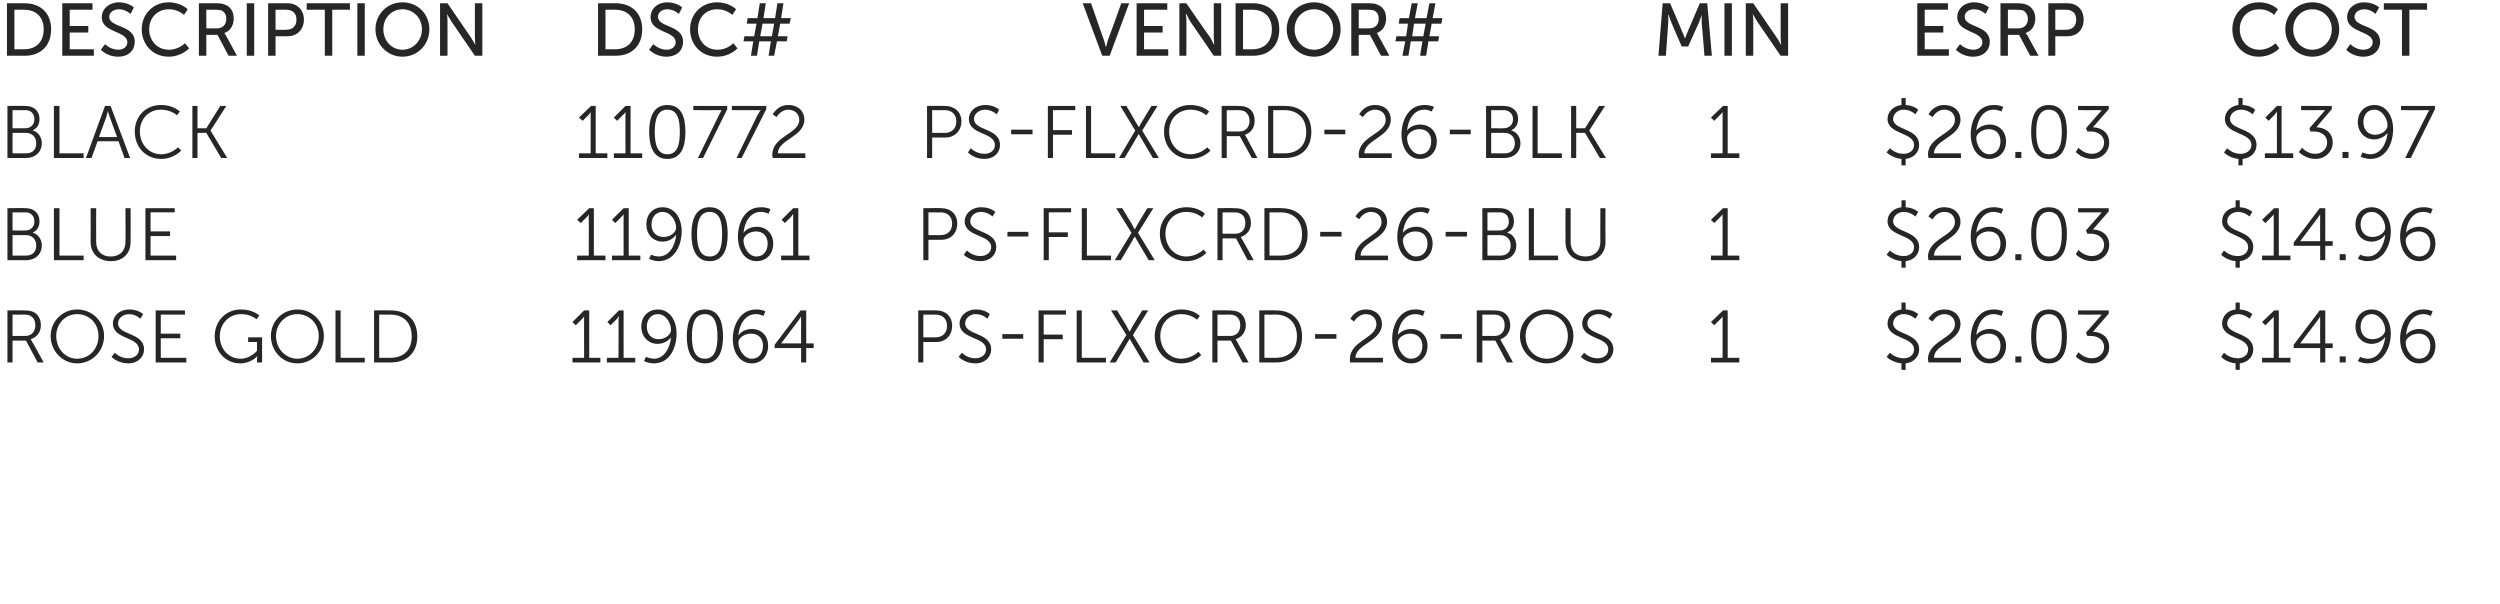
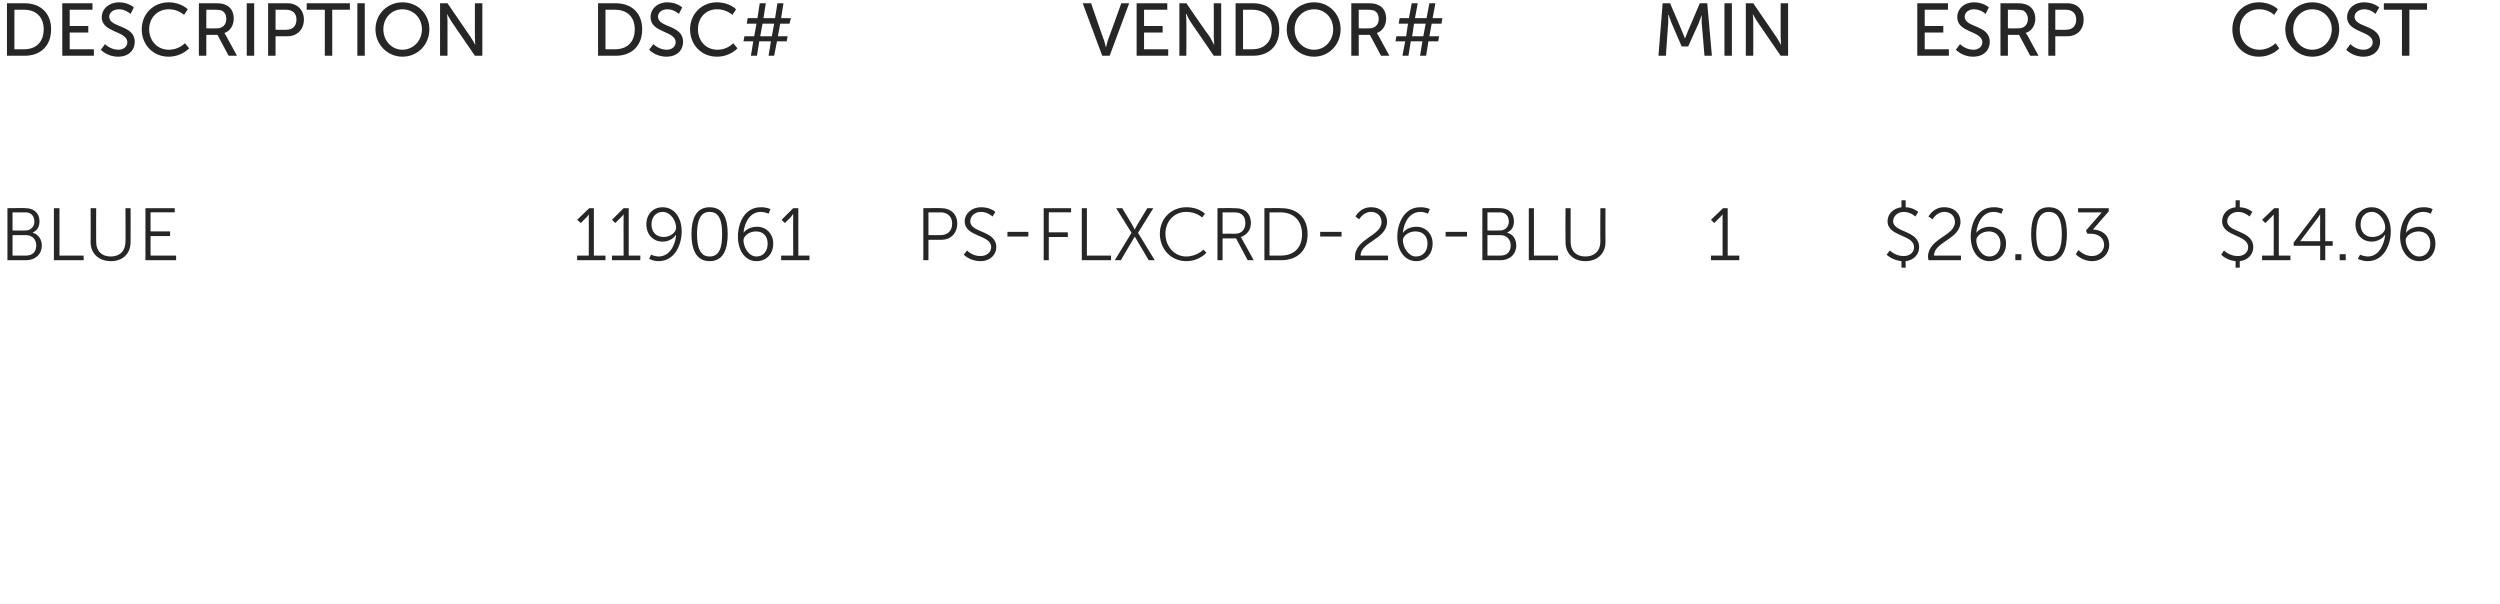
<svg xmlns="http://www.w3.org/2000/svg" version="1.1" width="538px" height="130px" viewBox="0 0 538 130">
  <desc>Description DSC# VENDOR# MIN ESRP Cost Black 110772 PS-FLXCRD-26-BLK 1 $26.03 $13.97 Blue 119061 PS-FLXCRD-26-BLU 1 $...</desc>
  <defs />
  <g id="Polygon78038">
-     <path d="M 1.6 66.8 C 1.6 66.8 4.96 66.75 5 66.8 C 6.1 66.8 6.6 66.9 7.1 67.1 C 8.1 67.5 8.8 68.6 8.8 70 C 8.8 71.5 7.9 72.6 6.6 73 C 6.64 72.99 6.6 73 6.6 73 C 6.6 73 6.75 73.17 6.9 73.5 C 6.93 73.47 9.4 78 9.4 78 L 8.1 78 L 5.6 73.3 L 2.7 73.3 L 2.7 78 L 1.6 78 L 1.6 66.8 Z M 5.4 72.3 C 6.8 72.3 7.6 71.4 7.6 70 C 7.6 69.1 7.3 68.4 6.6 68 C 6.3 67.8 5.9 67.7 5 67.7 C 5.01 67.74 2.7 67.7 2.7 67.7 L 2.7 72.3 C 2.7 72.3 5.41 72.27 5.4 72.3 Z M 16.6 66.6 C 19.8 66.6 22.4 69.1 22.4 72.3 C 22.4 75.6 19.8 78.2 16.6 78.2 C 13.5 78.2 10.9 75.6 10.9 72.3 C 10.9 69.1 13.5 66.6 16.6 66.6 Z M 16.6 77.2 C 19.2 77.2 21.2 75.1 21.2 72.3 C 21.2 69.6 19.2 67.6 16.6 67.6 C 14.1 67.6 12.1 69.6 12.1 72.3 C 12.1 75.1 14.1 77.2 16.6 77.2 Z M 24.7 75.9 C 24.7 75.9 25.86 77.14 27.6 77.1 C 28.9 77.1 29.9 76.4 29.9 75.2 C 29.9 72.4 24.3 73.1 24.3 69.6 C 24.3 68 25.7 66.6 27.8 66.6 C 29.71 66.56 30.8 67.6 30.8 67.6 L 30.2 68.6 C 30.2 68.6 29.23 67.62 27.8 67.6 C 26.3 67.6 25.4 68.6 25.4 69.6 C 25.4 72.2 31 71.5 31 75.2 C 31 76.8 29.7 78.2 27.6 78.2 C 25.3 78.19 24 76.8 24 76.8 L 24.7 75.9 Z M 33.5 66.8 L 39.8 66.8 L 39.8 67.7 L 34.6 67.7 L 34.6 71.8 L 38.8 71.8 L 38.8 72.8 L 34.6 72.8 L 34.6 77 L 40.1 77 L 40.1 78 L 33.5 78 L 33.5 66.8 Z M 51.8 66.6 C 54.43 66.56 55.8 67.9 55.8 67.9 L 55.2 68.7 C 55.2 68.7 53.92 67.58 51.9 67.6 C 49.2 67.6 47.3 69.7 47.3 72.4 C 47.3 75.1 49.2 77.2 51.8 77.2 C 53.97 77.17 55.3 75.5 55.3 75.5 L 55.3 73.6 L 53.4 73.6 L 53.4 72.6 L 56.4 72.6 L 56.4 78 L 55.3 78 C 55.3 78 55.34 77.15 55.3 77.2 C 55.34 76.91 55.4 76.7 55.4 76.7 L 55.3 76.7 C 55.3 76.7 54.03 78.19 51.7 78.2 C 48.6 78.2 46.2 75.7 46.2 72.4 C 46.2 69.1 48.6 66.6 51.8 66.6 Z M 64 66.6 C 67.2 66.6 69.7 69.1 69.7 72.3 C 69.7 75.6 67.2 78.2 64 78.2 C 60.8 78.2 58.3 75.6 58.3 72.3 C 58.3 69.1 60.8 66.6 64 66.6 Z M 64 77.2 C 66.5 77.2 68.6 75.1 68.6 72.3 C 68.6 69.6 66.5 67.6 64 67.6 C 61.5 67.6 59.4 69.6 59.4 72.3 C 59.4 75.1 61.5 77.2 64 77.2 Z M 72.2 66.8 L 73.3 66.8 L 73.3 77 L 78.5 77 L 78.5 78 L 72.2 78 L 72.2 66.8 Z M 80.5 66.8 C 80.5 66.8 84.14 66.75 84.1 66.8 C 87.5 66.8 89.8 68.8 89.8 72.4 C 89.8 76 87.5 78 84.1 78 C 84.14 78 80.5 78 80.5 78 L 80.5 66.8 Z M 84 77 C 86.8 77 88.6 75.4 88.6 72.4 C 88.6 69.4 86.8 67.7 84 67.7 C 84.03 67.74 81.6 67.7 81.6 67.7 L 81.6 77 C 81.6 77 84.03 77.01 84 77 Z M 123.2 77 L 125.7 77 C 125.7 77 125.68 68.75 125.7 68.8 C 125.68 68.43 125.7 68.1 125.7 68.1 L 125.7 68.1 C 125.7 68.1 125.55 68.37 125.1 68.8 C 125.1 68.8 123.9 70 123.9 70 L 123.2 69.3 L 125.7 66.8 L 126.8 66.8 L 126.8 77 L 129.2 77 L 129.2 78 L 123.2 78 L 123.2 77 Z M 130.6 77 L 133.1 77 C 133.1 77 133.14 68.75 133.1 68.8 C 133.14 68.43 133.2 68.1 133.2 68.1 L 133.1 68.1 C 133.1 68.1 133.01 68.37 132.6 68.8 C 132.56 68.8 131.4 70 131.4 70 L 130.7 69.3 L 133.2 66.8 L 134.2 66.8 L 134.2 77 L 136.7 77 L 136.7 78 L 130.6 78 L 130.6 77 Z M 138.6 77.7 L 139 76.8 C 139 76.8 139.74 77.15 140.7 77.2 C 143 77.2 144.2 74.8 144.4 72.6 C 144.4 72.6 144.4 72.6 144.4 72.6 C 143.8 73.4 142.7 74 141.5 74 C 139.5 74 138 72.4 138 70.3 C 138 68 139.6 66.6 141.6 66.6 C 144 66.6 145.6 68.8 145.6 71.8 C 145.6 74.7 144.2 78.2 140.7 78.2 C 139.46 78.19 138.6 77.7 138.6 77.7 Z M 144.4 71 C 144.4 69.5 143.3 67.6 141.6 67.6 C 140.1 67.6 139.2 68.8 139.2 70.3 C 139.2 71.9 140.2 73 141.7 73 C 143.2 73 144.4 72 144.4 71 Z M 147.8 72.4 C 147.8 69.1 148.8 66.6 151.7 66.6 C 154.6 66.6 155.6 69.1 155.6 72.4 C 155.6 75.6 154.6 78.2 151.7 78.2 C 148.8 78.2 147.8 75.6 147.8 72.4 Z M 154.4 72.4 C 154.4 69.7 153.8 67.6 151.7 67.6 C 149.5 67.6 148.9 69.7 148.9 72.4 C 148.9 75.1 149.5 77.2 151.7 77.2 C 153.8 77.2 154.4 75.1 154.4 72.4 Z M 157.7 72.9 C 157.7 70.1 159.2 66.6 162.7 66.6 C 163.9 66.56 164.7 67 164.7 67 L 164.3 68 C 164.3 68 163.6 67.6 162.7 67.6 C 160.3 67.6 159.1 69.9 158.9 72.1 C 158.9 72.1 159 72.1 159 72.1 C 159.5 71.3 160.6 70.8 161.8 70.8 C 163.9 70.8 165.3 72.3 165.3 74.4 C 165.3 76.8 163.7 78.2 161.8 78.2 C 159.3 78.2 157.7 76 157.7 72.9 Z M 164.2 74.4 C 164.2 72.8 163.2 71.8 161.6 71.8 C 160.1 71.8 158.9 72.8 158.9 73.7 C 158.9 75.2 160.1 77.2 161.8 77.2 C 163.3 77.2 164.2 76 164.2 74.4 Z M 166.7 74.2 L 172.3 66.8 L 173.5 66.8 L 173.5 73.9 L 175.1 73.9 L 175.1 74.9 L 173.5 74.9 L 173.5 78 L 172.4 78 L 172.4 74.9 L 166.7 74.9 L 166.7 74.2 Z M 172.4 73.9 C 172.4 73.9 172.37 69.2 172.4 69.2 C 172.37 68.72 172.4 68.1 172.4 68.1 L 172.4 68.1 C 172.4 68.1 172.13 68.59 171.8 69 C 171.82 68.99 168.1 73.9 168.1 73.9 L 168.1 73.9 L 172.4 73.9 Z M 197.6 66.8 C 197.6 66.8 201.46 66.75 201.5 66.8 C 203.5 66.8 204.9 68.1 204.9 70.1 C 204.9 72.2 203.5 73.6 201.5 73.6 C 201.46 73.58 198.7 73.6 198.7 73.6 L 198.7 78 L 197.6 78 L 197.6 66.8 Z M 201.3 72.6 C 202.8 72.6 203.8 71.7 203.8 70.1 C 203.8 68.6 202.8 67.7 201.3 67.7 C 201.34 67.74 198.7 67.7 198.7 67.7 L 198.7 72.6 C 198.7 72.6 201.32 72.59 201.3 72.6 Z M 207 75.9 C 207 75.9 208.14 77.14 209.9 77.1 C 211.1 77.1 212.2 76.4 212.2 75.2 C 212.2 72.4 206.5 73.1 206.5 69.6 C 206.5 68 208 66.6 210 66.6 C 211.99 66.56 213 67.6 213 67.6 L 212.5 68.6 C 212.5 68.6 211.51 67.62 210 67.6 C 208.6 67.6 207.7 68.6 207.7 69.6 C 207.7 72.2 213.3 71.5 213.3 75.2 C 213.3 76.8 212 78.2 209.9 78.2 C 207.58 78.19 206.3 76.8 206.3 76.8 L 207 75.9 Z M 215.7 71.9 L 220.2 71.9 L 220.2 72.9 L 215.7 72.9 L 215.7 71.9 Z M 223.5 66.8 L 229.4 66.8 L 229.4 67.7 L 224.6 67.7 L 224.6 72 L 228.7 72 L 228.7 73 L 224.6 73 L 224.6 78 L 223.5 78 L 223.5 66.8 Z M 231.7 66.8 L 232.8 66.8 L 232.8 77 L 238 77 L 238 78 L 231.7 78 L 231.7 66.8 Z M 242.4 72.1 L 239.1 66.8 L 240.4 66.8 C 240.4 66.8 242.38 70.08 242.4 70.1 C 242.71 70.66 243.1 71.4 243.1 71.4 L 243.1 71.4 C 243.1 71.4 243.46 70.66 243.8 70.1 C 243.82 70.08 245.8 66.8 245.8 66.8 L 247.1 66.8 L 243.8 72.1 L 247.4 78 L 246.1 78 C 246.1 78 243.8 74.11 243.8 74.1 C 243.45 73.54 243.1 72.9 243.1 72.9 L 243.1 72.9 C 243.1 72.9 242.73 73.54 242.4 74.1 C 242.38 74.13 240.1 78 240.1 78 L 238.8 78 L 242.4 72.1 Z M 254.2 66.6 C 256.86 66.56 258.2 68 258.2 68 L 257.6 68.8 C 257.6 68.8 256.31 67.58 254.2 67.6 C 251.6 67.6 249.7 69.6 249.7 72.3 C 249.7 75 251.6 77.2 254.2 77.2 C 256.5 77.17 257.9 75.7 257.9 75.7 L 258.5 76.4 C 258.5 76.4 256.98 78.19 254.2 78.2 C 250.9 78.2 248.5 75.6 248.5 72.3 C 248.5 69 251 66.6 254.2 66.6 Z M 260.9 66.8 C 260.9 66.8 264.25 66.75 264.2 66.8 C 265.4 66.8 265.9 66.9 266.4 67.1 C 267.4 67.5 268.1 68.6 268.1 70 C 268.1 71.5 267.2 72.6 265.9 73 C 265.93 72.99 265.9 73 265.9 73 C 265.9 73 266.04 73.17 266.2 73.5 C 266.22 73.47 268.7 78 268.7 78 L 267.4 78 L 264.9 73.3 L 262 73.3 L 262 78 L 260.9 78 L 260.9 66.8 Z M 264.7 72.3 C 266.1 72.3 266.9 71.4 266.9 70 C 266.9 69.1 266.6 68.4 265.9 68 C 265.6 67.8 265.2 67.7 264.3 67.7 C 264.3 67.74 262 67.7 262 67.7 L 262 72.3 C 262 72.3 264.7 72.27 264.7 72.3 Z M 271 66.8 C 271 66.8 274.6 66.75 274.6 66.8 C 278 66.8 280.2 68.8 280.2 72.4 C 280.2 76 278 78 274.6 78 C 274.6 78 271 78 271 78 L 271 66.8 Z M 274.5 77 C 277.3 77 279.1 75.4 279.1 72.4 C 279.1 69.4 277.2 67.7 274.5 67.7 C 274.49 67.74 272.1 67.7 272.1 67.7 L 272.1 77 C 272.1 77 274.49 77.01 274.5 77 Z M 283 71.9 L 287.6 71.9 L 287.6 72.9 L 283 72.9 L 283 71.9 Z M 290.5 77.3 C 290.5 73.3 296.2 72.8 296.2 69.8 C 296.2 68.5 295.3 67.6 293.9 67.6 C 292.25 67.62 291.4 69.2 291.4 69.2 L 290.6 68.6 C 290.6 68.6 291.58 66.56 294 66.6 C 296.1 66.6 297.4 68 297.4 69.7 C 297.4 73.5 291.7 74 291.7 77 C 291.69 77.01 297.6 77 297.6 77 L 297.6 78 C 297.6 78 290.54 78 290.5 78 C 290.5 77.7 290.5 77.5 290.5 77.3 Z M 299.6 72.9 C 299.6 70.1 301.1 66.6 304.5 66.6 C 305.78 66.56 306.6 67 306.6 67 L 306.2 68 C 306.2 68 305.48 67.6 304.6 67.6 C 302.2 67.6 301 69.9 300.8 72.1 C 300.8 72.1 300.8 72.1 300.8 72.1 C 301.4 71.3 302.5 70.8 303.7 70.8 C 305.7 70.8 307.2 72.3 307.2 74.4 C 307.2 76.8 305.6 78.2 303.7 78.2 C 301.2 78.2 299.6 76 299.6 72.9 Z M 306.1 74.4 C 306.1 72.8 305 71.8 303.5 71.8 C 302 71.8 300.8 72.8 300.8 73.7 C 300.8 75.2 302 77.2 303.6 77.2 C 305.2 77.2 306.1 76 306.1 74.4 Z M 310 71.9 L 314.6 71.9 L 314.6 72.9 L 310 72.9 L 310 71.9 Z M 317.8 66.8 C 317.8 66.8 321.18 66.75 321.2 66.8 C 322.3 66.8 322.8 66.9 323.3 67.1 C 324.3 67.5 325 68.6 325 70 C 325 71.5 324.1 72.6 322.9 73 C 322.86 72.99 322.9 73 322.9 73 C 322.9 73 322.97 73.17 323.1 73.5 C 323.14 73.47 325.6 78 325.6 78 L 324.3 78 L 321.8 73.3 L 319 73.3 L 319 78 L 317.8 78 L 317.8 66.8 Z M 321.6 72.3 C 323 72.3 323.8 71.4 323.8 70 C 323.8 69.1 323.5 68.4 322.8 68 C 322.5 67.8 322.1 67.7 321.2 67.7 C 321.22 67.74 319 67.7 319 67.7 L 319 72.3 C 319 72.3 321.62 72.27 321.6 72.3 Z M 332.9 66.6 C 336 66.6 338.6 69.1 338.6 72.3 C 338.6 75.6 336 78.2 332.9 78.2 C 329.7 78.2 327.1 75.6 327.1 72.3 C 327.1 69.1 329.7 66.6 332.9 66.6 Z M 332.9 77.2 C 335.4 77.2 337.4 75.1 337.4 72.3 C 337.4 69.6 335.4 67.6 332.9 67.6 C 330.3 67.6 328.3 69.6 328.3 72.3 C 328.3 75.1 330.3 77.2 332.9 77.2 Z M 340.9 75.9 C 340.9 75.9 342.07 77.14 343.8 77.1 C 345.1 77.1 346.1 76.4 346.1 75.2 C 346.1 72.4 340.5 73.1 340.5 69.6 C 340.5 68 341.9 66.6 344 66.6 C 345.93 66.56 347 67.6 347 67.6 L 346.4 68.6 C 346.4 68.6 345.45 67.62 344 67.6 C 342.5 67.6 341.6 68.6 341.6 69.6 C 341.6 72.2 347.2 71.5 347.2 75.2 C 347.2 76.8 345.9 78.2 343.8 78.2 C 341.51 78.19 340.2 76.8 340.2 76.8 L 340.9 75.9 Z M 368.2 77 L 370.7 77 C 370.7 77 370.7 68.75 370.7 68.8 C 370.7 68.43 370.7 68.1 370.7 68.1 L 370.7 68.1 C 370.7 68.1 370.57 68.37 370.1 68.8 C 370.12 68.8 368.9 70 368.9 70 L 368.2 69.3 L 370.8 66.8 L 371.8 66.8 L 371.8 77 L 374.3 77 L 374.3 78 L 368.2 78 L 368.2 77 Z M 406.7 75.9 C 406.7 75.9 407.89 77.14 409.7 77.1 C 410.9 77.1 411.9 76.4 411.9 75.2 C 411.9 72.4 406.2 73 406.2 69.6 C 406.2 68.1 407.4 66.8 409.2 66.6 C 409.18 66.61 409.2 65.1 409.2 65.1 L 410.1 65.1 C 410.1 65.1 410.08 66.58 410.1 66.6 C 411.81 66.67 412.8 67.6 412.8 67.6 L 412.2 68.6 C 412.2 68.6 411.2 67.62 409.7 67.6 C 408.3 67.6 407.4 68.6 407.4 69.6 C 407.4 72.1 413 71.5 413 75.2 C 413 76.7 411.9 78 410.1 78.2 C 410.08 78.16 410.1 79.6 410.1 79.6 L 409.2 79.6 C 409.2 79.6 409.18 78.16 409.2 78.2 C 407.15 78 406 76.8 406 76.8 L 406.7 75.9 Z M 414.9 77.3 C 414.9 73.3 420.7 72.8 420.7 69.8 C 420.7 68.5 419.8 67.6 418.4 67.6 C 416.72 67.62 415.9 69.2 415.9 69.2 L 415 68.6 C 415 68.6 416.05 66.56 418.4 66.6 C 420.6 66.6 421.9 68 421.9 69.7 C 421.9 73.5 416.2 74 416.2 77 C 416.16 77.01 422 77 422 77 L 422 78 C 422 78 415.01 78 415 78 C 415 77.7 414.9 77.5 414.9 77.3 Z M 424.1 72.9 C 424.1 70.1 425.5 66.6 429 66.6 C 430.26 66.56 431.1 67 431.1 67 L 430.7 68 C 430.7 68 429.95 67.6 429 67.6 C 426.7 67.6 425.5 69.9 425.3 72.1 C 425.3 72.1 425.3 72.1 425.3 72.1 C 425.9 71.3 427 70.8 428.2 70.8 C 430.2 70.8 431.7 72.3 431.7 74.4 C 431.7 76.8 430.1 78.2 428.1 78.2 C 425.7 78.2 424.1 76 424.1 72.9 Z M 430.5 74.4 C 430.5 72.8 429.5 71.8 428 71.8 C 426.5 71.8 425.3 72.8 425.3 73.7 C 425.3 75.2 426.4 77.2 428.1 77.2 C 429.6 77.2 430.5 76 430.5 74.4 Z M 433.7 76.7 L 435 76.7 L 435 78 L 433.7 78 L 433.7 76.7 Z M 437.1 72.4 C 437.1 69.1 438 66.6 440.9 66.6 C 443.9 66.6 444.8 69.1 444.8 72.4 C 444.8 75.6 443.9 78.2 440.9 78.2 C 438 78.2 437.1 75.6 437.1 72.4 Z M 443.7 72.4 C 443.7 69.7 443.1 67.6 440.9 67.6 C 438.8 67.6 438.2 69.7 438.2 72.4 C 438.2 75.1 438.8 77.2 440.9 77.2 C 443.1 77.2 443.7 75.1 443.7 72.4 Z M 447.3 75.8 C 447.3 75.8 448.48 77.14 450.2 77.1 C 451.6 77.1 452.8 76.1 452.8 74.7 C 452.8 73.1 451.4 72.3 450 72.3 C 449.95 72.3 449.2 72.3 449.2 72.3 L 448.9 71.6 C 448.9 71.6 451.73 68.35 451.7 68.4 C 452.03 68 452.3 67.7 452.3 67.7 L 452.3 67.7 C 452.3 67.7 452 67.74 451.4 67.7 C 451.41 67.74 447.2 67.7 447.2 67.7 L 447.2 66.8 L 453.8 66.8 L 453.8 67.5 C 453.8 67.5 450.4 71.36 450.4 71.4 C 451.8 71.4 453.9 72.2 453.9 74.7 C 453.9 76.6 452.4 78.2 450.2 78.2 C 448.02 78.19 446.7 76.7 446.7 76.7 L 447.3 75.8 Z M 478.6 75.9 C 478.6 75.9 479.8 77.14 481.6 77.1 C 482.8 77.1 483.8 76.4 483.8 75.2 C 483.8 72.4 478.2 73 478.2 69.6 C 478.2 68.1 479.3 66.8 481.1 66.6 C 481.1 66.61 481.1 65.1 481.1 65.1 L 482 65.1 C 482 65.1 481.99 66.58 482 66.6 C 483.72 66.67 484.7 67.6 484.7 67.6 L 484.1 68.6 C 484.1 68.6 483.11 67.62 481.7 67.6 C 480.2 67.6 479.3 68.6 479.3 69.6 C 479.3 72.1 484.9 71.5 484.9 75.2 C 484.9 76.7 483.8 78 482 78.2 C 481.99 78.16 482 79.6 482 79.6 L 481.1 79.6 C 481.1 79.6 481.1 78.16 481.1 78.2 C 479.06 78 478 76.8 478 76.8 L 478.6 75.9 Z M 486.8 77 L 489.3 77 C 489.3 77 489.32 68.75 489.3 68.8 C 489.32 68.43 489.3 68.1 489.3 68.1 L 489.3 68.1 C 489.3 68.1 489.19 68.37 488.7 68.8 C 488.74 68.8 487.5 70 487.5 70 L 486.8 69.3 L 489.4 66.8 L 490.4 66.8 L 490.4 77 L 492.9 77 L 492.9 78 L 486.8 78 L 486.8 77 Z M 493.6 74.2 L 499.2 66.8 L 500.4 66.8 L 500.4 73.9 L 502 73.9 L 502 74.9 L 500.4 74.9 L 500.4 78 L 499.3 78 L 499.3 74.9 L 493.6 74.9 L 493.6 74.2 Z M 499.3 73.9 C 499.3 73.9 499.26 69.2 499.3 69.2 C 499.26 68.72 499.3 68.1 499.3 68.1 L 499.3 68.1 C 499.3 68.1 499.02 68.59 498.7 69 C 498.71 68.99 495 73.9 495 73.9 L 495 73.9 L 499.3 73.9 Z M 503.5 76.7 L 504.8 76.7 L 504.8 78 L 503.5 78 L 503.5 76.7 Z M 507.4 77.7 L 507.9 76.8 C 507.9 76.8 508.57 77.15 509.5 77.2 C 511.9 77.2 513 74.8 513.3 72.6 C 513.3 72.6 513.2 72.6 513.2 72.6 C 512.7 73.4 511.5 74 510.4 74 C 508.3 74 506.9 72.4 506.9 70.3 C 506.9 68 508.4 66.6 510.4 66.6 C 512.8 66.6 514.5 68.8 514.5 71.8 C 514.5 74.7 513 78.2 509.5 78.2 C 508.28 78.19 507.4 77.7 507.4 77.7 Z M 513.3 71 C 513.3 69.5 512.1 67.6 510.4 67.6 C 508.9 67.6 508 68.8 508 70.3 C 508 71.9 509 73 510.5 73 C 512.1 73 513.3 72 513.3 71 Z M 516.5 72.9 C 516.5 70.1 518 66.6 521.5 66.6 C 522.73 66.56 523.5 67 523.5 67 L 523.1 68 C 523.1 68 522.42 67.6 521.5 67.6 C 519.1 67.6 517.9 69.9 517.8 72.1 C 517.8 72.1 517.8 72.1 517.8 72.1 C 518.3 71.3 519.5 70.8 520.6 70.8 C 522.7 70.8 524.1 72.3 524.1 74.4 C 524.1 76.8 522.6 78.2 520.6 78.2 C 518.2 78.2 516.5 76 516.5 72.9 Z M 523 74.4 C 523 72.8 522 71.8 520.5 71.8 C 519 71.8 517.7 72.8 517.7 73.7 C 517.7 75.2 518.9 77.2 520.6 77.2 C 522.1 77.2 523 76 523 74.4 Z " stroke="none" fill="#262626" />
-   </g>
+     </g>
  <g id="Polygon78037">
    <path d="M 1.6 44.8 C 1.6 44.8 5.47 44.75 5.5 44.8 C 7.2 44.8 8.5 45.8 8.5 47.6 C 8.5 48.8 8 49.6 7.1 50 C 7.1 50 7.1 50.1 7.1 50.1 C 8.2 50.4 9 51.5 9 52.8 C 9 54.8 7.5 56 5.6 56 C 5.6 56 1.6 56 1.6 56 L 1.6 44.8 Z M 5.5 49.6 C 6.6 49.6 7.4 48.8 7.4 47.7 C 7.4 46.5 6.7 45.7 5.5 45.7 C 5.46 45.74 2.7 45.7 2.7 45.7 L 2.7 49.6 C 2.7 49.6 5.47 49.63 5.5 49.6 Z M 5.6 55 C 7 55 7.8 54.2 7.8 52.8 C 7.8 51.5 6.9 50.6 5.6 50.6 C 5.6 50.59 2.7 50.6 2.7 50.6 L 2.7 55 C 2.7 55 5.62 55.01 5.6 55 Z M 11.6 44.8 L 12.8 44.8 L 12.8 55 L 18 55 L 18 56 L 11.6 56 L 11.6 44.8 Z M 19.5 44.8 L 20.7 44.8 C 20.7 44.8 20.66 52.06 20.7 52.1 C 20.7 54 21.9 55.2 23.8 55.2 C 25.8 55.2 27 54 27 52 C 27.04 52.03 27 44.8 27 44.8 L 28.1 44.8 C 28.1 44.8 28.14 52.08 28.1 52.1 C 28.1 54.6 26.4 56.2 23.9 56.2 C 21.3 56.2 19.5 54.6 19.5 52.1 C 19.54 52.08 19.5 44.8 19.5 44.8 Z M 31.3 44.8 L 37.6 44.8 L 37.6 45.7 L 32.4 45.7 L 32.4 49.8 L 36.6 49.8 L 36.6 50.8 L 32.4 50.8 L 32.4 55 L 37.9 55 L 37.9 56 L 31.3 56 L 31.3 44.8 Z M 124.2 55 L 126.7 55 C 126.7 55 126.73 46.75 126.7 46.8 C 126.73 46.43 126.7 46.1 126.7 46.1 L 126.7 46.1 C 126.7 46.1 126.6 46.37 126.2 46.8 C 126.15 46.8 125 48 125 48 L 124.2 47.3 L 126.8 44.8 L 127.8 44.8 L 127.8 55 L 130.3 55 L 130.3 56 L 124.2 56 L 124.2 55 Z M 131.7 55 L 134.2 55 C 134.2 55 134.18 46.75 134.2 46.8 C 134.18 46.43 134.2 46.1 134.2 46.1 L 134.2 46.1 C 134.2 46.1 134.06 46.37 133.6 46.8 C 133.61 46.8 132.4 48 132.4 48 L 131.7 47.3 L 134.2 44.8 L 135.3 44.8 L 135.3 55 L 137.8 55 L 137.8 56 L 131.7 56 L 131.7 55 Z M 139.7 55.7 L 140.1 54.8 C 140.1 54.8 140.79 55.15 141.7 55.2 C 144.1 55.2 145.3 52.8 145.5 50.6 C 145.5 50.6 145.4 50.6 145.4 50.6 C 144.9 51.4 143.8 52 142.6 52 C 140.5 52 139.1 50.4 139.1 48.3 C 139.1 46 140.6 44.6 142.6 44.6 C 145.1 44.6 146.7 46.8 146.7 49.8 C 146.7 52.7 145.2 56.2 141.7 56.2 C 140.5 56.19 139.7 55.7 139.7 55.7 Z M 145.5 49 C 145.5 47.5 144.3 45.6 142.6 45.6 C 141.1 45.6 140.2 46.8 140.2 48.3 C 140.2 49.9 141.2 51 142.8 51 C 144.3 51 145.5 50 145.5 49 Z M 148.8 50.4 C 148.8 47.1 149.8 44.6 152.7 44.6 C 155.7 44.6 156.6 47.1 156.6 50.4 C 156.6 53.6 155.7 56.2 152.7 56.2 C 149.8 56.2 148.8 53.6 148.8 50.4 Z M 155.4 50.4 C 155.4 47.7 154.9 45.6 152.7 45.6 C 150.6 45.6 150 47.7 150 50.4 C 150 53.1 150.6 55.2 152.7 55.2 C 154.9 55.2 155.4 53.1 155.4 50.4 Z M 158.8 50.9 C 158.8 48.1 160.2 44.6 163.7 44.6 C 164.95 44.56 165.8 45 165.8 45 L 165.4 46 C 165.4 46 164.65 45.6 163.7 45.6 C 161.4 45.6 160.2 47.9 160 50.1 C 160 50.1 160 50.1 160 50.1 C 160.6 49.3 161.7 48.8 162.9 48.8 C 164.9 48.8 166.4 50.3 166.4 52.4 C 166.4 54.8 164.8 56.2 162.8 56.2 C 160.4 56.2 158.8 54 158.8 50.9 Z M 165.2 52.4 C 165.2 50.8 164.2 49.8 162.7 49.8 C 161.2 49.8 160 50.8 160 51.7 C 160 53.2 161.1 55.2 162.8 55.2 C 164.3 55.2 165.2 54 165.2 52.4 Z M 168.1 55 L 170.7 55 C 170.7 55 170.66 46.75 170.7 46.8 C 170.66 46.43 170.7 46.1 170.7 46.1 L 170.6 46.1 C 170.6 46.1 170.54 46.37 170.1 46.8 C 170.09 46.8 168.9 48 168.9 48 L 168.2 47.3 L 170.7 44.8 L 171.8 44.8 L 171.8 55 L 174.2 55 L 174.2 56 L 168.1 56 L 168.1 55 Z M 198.7 44.8 C 198.7 44.8 202.57 44.75 202.6 44.8 C 204.6 44.8 206 46.1 206 48.1 C 206 50.2 204.6 51.6 202.6 51.6 C 202.57 51.58 199.8 51.6 199.8 51.6 L 199.8 56 L 198.7 56 L 198.7 44.8 Z M 202.4 50.6 C 203.9 50.6 204.9 49.7 204.9 48.1 C 204.9 46.6 203.9 45.7 202.4 45.7 C 202.44 45.74 199.8 45.7 199.8 45.7 L 199.8 50.6 C 199.8 50.6 202.42 50.59 202.4 50.6 Z M 208.1 53.9 C 208.1 53.9 209.24 55.14 211 55.1 C 212.2 55.1 213.3 54.4 213.3 53.2 C 213.3 50.4 207.6 51.1 207.6 47.6 C 207.6 46 209.1 44.6 211.1 44.6 C 213.1 44.56 214.2 45.6 214.2 45.6 L 213.6 46.6 C 213.6 46.6 212.62 45.62 211.1 45.6 C 209.7 45.6 208.8 46.6 208.8 47.6 C 208.8 50.2 214.4 49.5 214.4 53.2 C 214.4 54.8 213.1 56.2 211 56.2 C 208.68 56.19 207.4 54.8 207.4 54.8 L 208.1 53.9 Z M 216.8 49.9 L 221.3 49.9 L 221.3 50.9 L 216.8 50.9 L 216.8 49.9 Z M 224.6 44.8 L 230.5 44.8 L 230.5 45.7 L 225.7 45.7 L 225.7 50 L 229.8 50 L 229.8 51 L 225.7 51 L 225.7 56 L 224.6 56 L 224.6 44.8 Z M 232.8 44.8 L 233.9 44.8 L 233.9 55 L 239.1 55 L 239.1 56 L 232.8 56 L 232.8 44.8 Z M 243.5 50.1 L 240.2 44.8 L 241.5 44.8 C 241.5 44.8 243.48 48.08 243.5 48.1 C 243.82 48.66 244.2 49.4 244.2 49.4 L 244.2 49.4 C 244.2 49.4 244.57 48.66 244.9 48.1 C 244.92 48.08 246.9 44.8 246.9 44.8 L 248.2 44.8 L 244.9 50.1 L 248.5 56 L 247.2 56 C 247.2 56 244.9 52.11 244.9 52.1 C 244.55 51.54 244.2 50.9 244.2 50.9 L 244.2 50.9 C 244.2 50.9 243.83 51.54 243.5 52.1 C 243.48 52.13 241.2 56 241.2 56 L 239.9 56 L 243.5 50.1 Z M 255.3 44.6 C 257.96 44.56 259.3 46 259.3 46 L 258.7 46.8 C 258.7 46.8 257.42 45.58 255.3 45.6 C 252.7 45.6 250.8 47.6 250.8 50.3 C 250.8 53 252.7 55.2 255.3 55.2 C 257.61 55.17 259 53.7 259 53.7 L 259.6 54.4 C 259.6 54.4 258.09 56.19 255.3 56.2 C 252 56.2 249.6 53.6 249.6 50.3 C 249.6 47 252.1 44.6 255.3 44.6 Z M 262 44.8 C 262 44.8 265.35 44.75 265.4 44.8 C 266.5 44.8 267 44.9 267.5 45.1 C 268.5 45.5 269.2 46.6 269.2 48 C 269.2 49.5 268.3 50.6 267 51 C 267.03 50.99 267 51 267 51 C 267 51 267.14 51.17 267.3 51.5 C 267.32 51.47 269.8 56 269.8 56 L 268.5 56 L 266 51.3 L 263.1 51.3 L 263.1 56 L 262 56 L 262 44.8 Z M 265.8 50.3 C 267.2 50.3 268 49.4 268 48 C 268 47.1 267.7 46.4 267 46 C 266.7 45.8 266.3 45.7 265.4 45.7 C 265.4 45.74 263.1 45.7 263.1 45.7 L 263.1 50.3 C 263.1 50.3 265.8 50.27 265.8 50.3 Z M 272.1 44.8 C 272.1 44.8 275.7 44.75 275.7 44.8 C 279.1 44.8 281.4 46.8 281.4 50.4 C 281.4 54 279.1 56 275.7 56 C 275.7 56 272.1 56 272.1 56 L 272.1 44.8 Z M 275.6 55 C 278.4 55 280.2 53.4 280.2 50.4 C 280.2 47.4 278.3 45.7 275.6 45.7 C 275.59 45.74 273.2 45.7 273.2 45.7 L 273.2 55 C 273.2 55 275.59 55.01 275.6 55 Z M 284.1 49.9 L 288.7 49.9 L 288.7 50.9 L 284.1 50.9 L 284.1 49.9 Z M 291.6 55.3 C 291.6 51.3 297.3 50.8 297.3 47.8 C 297.3 46.5 296.4 45.6 295 45.6 C 293.35 45.62 292.5 47.2 292.5 47.2 L 291.7 46.6 C 291.7 46.6 292.68 44.56 295.1 44.6 C 297.2 44.6 298.5 46 298.5 47.7 C 298.5 51.5 292.8 52 292.8 55 C 292.79 55.01 298.7 55 298.7 55 L 298.7 56 C 298.7 56 291.64 56 291.6 56 C 291.6 55.7 291.6 55.5 291.6 55.3 Z M 300.7 50.9 C 300.7 48.1 302.2 44.6 305.6 44.6 C 306.89 44.56 307.7 45 307.7 45 L 307.3 46 C 307.3 46 306.58 45.6 305.7 45.6 C 303.3 45.6 302.1 47.9 301.9 50.1 C 301.9 50.1 301.9 50.1 301.9 50.1 C 302.5 49.3 303.6 48.8 304.8 48.8 C 306.8 48.8 308.3 50.3 308.3 52.4 C 308.3 54.8 306.7 56.2 304.8 56.2 C 302.3 56.2 300.7 54 300.7 50.9 Z M 307.2 52.4 C 307.2 50.8 306.2 49.8 304.6 49.8 C 303.1 49.8 301.9 50.8 301.9 51.7 C 301.9 53.2 303.1 55.2 304.7 55.2 C 306.3 55.2 307.2 54 307.2 52.4 Z M 311.1 49.9 L 315.7 49.9 L 315.7 50.9 L 311.1 50.9 L 311.1 49.9 Z M 319 44.8 C 319 44.8 322.79 44.75 322.8 44.8 C 324.6 44.8 325.8 45.8 325.8 47.6 C 325.8 48.8 325.3 49.6 324.4 50 C 324.4 50 324.4 50.1 324.4 50.1 C 325.6 50.4 326.3 51.5 326.3 52.8 C 326.3 54.8 324.8 56 322.9 56 C 322.92 56 319 56 319 56 L 319 44.8 Z M 322.8 49.6 C 323.9 49.6 324.7 48.8 324.7 47.7 C 324.7 46.5 324 45.7 322.8 45.7 C 322.78 45.74 320.1 45.7 320.1 45.7 L 320.1 49.6 C 320.1 49.6 322.79 49.63 322.8 49.6 Z M 322.9 55 C 324.3 55 325.1 54.2 325.1 52.8 C 325.1 51.5 324.2 50.6 322.9 50.6 C 322.92 50.59 320.1 50.6 320.1 50.6 L 320.1 55 C 320.1 55 322.94 55.01 322.9 55 Z M 329 44.8 L 330.1 44.8 L 330.1 55 L 335.3 55 L 335.3 56 L 329 56 L 329 44.8 Z M 336.9 44.8 L 338 44.8 C 338 44.8 337.98 52.06 338 52.1 C 338 54 339.2 55.2 341.2 55.2 C 343.1 55.2 344.4 54 344.4 52 C 344.36 52.03 344.4 44.8 344.4 44.8 L 345.5 44.8 C 345.5 44.8 345.46 52.08 345.5 52.1 C 345.5 54.6 343.7 56.2 341.2 56.2 C 338.6 56.2 336.9 54.6 336.9 52.1 C 336.86 52.08 336.9 44.8 336.9 44.8 Z M 368.2 55 L 370.7 55 C 370.7 55 370.7 46.75 370.7 46.8 C 370.7 46.43 370.7 46.1 370.7 46.1 L 370.7 46.1 C 370.7 46.1 370.57 46.37 370.1 46.8 C 370.12 46.8 368.9 48 368.9 48 L 368.2 47.3 L 370.8 44.8 L 371.8 44.8 L 371.8 55 L 374.3 55 L 374.3 56 L 368.2 56 L 368.2 55 Z M 406.7 53.9 C 406.7 53.9 407.89 55.14 409.7 55.1 C 410.9 55.1 411.9 54.4 411.9 53.2 C 411.9 50.4 406.2 51 406.2 47.6 C 406.2 46.1 407.4 44.8 409.2 44.6 C 409.18 44.61 409.2 43.1 409.2 43.1 L 410.1 43.1 C 410.1 43.1 410.08 44.58 410.1 44.6 C 411.81 44.67 412.8 45.6 412.8 45.6 L 412.2 46.6 C 412.2 46.6 411.2 45.62 409.7 45.6 C 408.3 45.6 407.4 46.6 407.4 47.6 C 407.4 50.1 413 49.5 413 53.2 C 413 54.7 411.9 56 410.1 56.2 C 410.08 56.16 410.1 57.6 410.1 57.6 L 409.2 57.6 C 409.2 57.6 409.18 56.16 409.2 56.2 C 407.15 56 406 54.8 406 54.8 L 406.7 53.9 Z M 414.9 55.3 C 414.9 51.3 420.7 50.8 420.7 47.8 C 420.7 46.5 419.8 45.6 418.4 45.6 C 416.72 45.62 415.9 47.2 415.9 47.2 L 415 46.6 C 415 46.6 416.05 44.56 418.4 44.6 C 420.6 44.6 421.9 46 421.9 47.7 C 421.9 51.5 416.2 52 416.2 55 C 416.16 55.01 422 55 422 55 L 422 56 C 422 56 415.01 56 415 56 C 415 55.7 414.9 55.5 414.9 55.3 Z M 424.1 50.9 C 424.1 48.1 425.5 44.6 429 44.6 C 430.26 44.56 431.1 45 431.1 45 L 430.7 46 C 430.7 46 429.95 45.6 429 45.6 C 426.7 45.6 425.5 47.9 425.3 50.1 C 425.3 50.1 425.3 50.1 425.3 50.1 C 425.9 49.3 427 48.8 428.2 48.8 C 430.2 48.8 431.7 50.3 431.7 52.4 C 431.7 54.8 430.1 56.2 428.1 56.2 C 425.7 56.2 424.1 54 424.1 50.9 Z M 430.5 52.4 C 430.5 50.8 429.5 49.8 428 49.8 C 426.5 49.8 425.3 50.8 425.3 51.7 C 425.3 53.2 426.4 55.2 428.1 55.2 C 429.6 55.2 430.5 54 430.5 52.4 Z M 433.7 54.7 L 435 54.7 L 435 56 L 433.7 56 L 433.7 54.7 Z M 437.1 50.4 C 437.1 47.1 438 44.6 440.9 44.6 C 443.9 44.6 444.8 47.1 444.8 50.4 C 444.8 53.6 443.9 56.2 440.9 56.2 C 438 56.2 437.1 53.6 437.1 50.4 Z M 443.7 50.4 C 443.7 47.7 443.1 45.6 440.9 45.6 C 438.8 45.6 438.2 47.7 438.2 50.4 C 438.2 53.1 438.8 55.2 440.9 55.2 C 443.1 55.2 443.7 53.1 443.7 50.4 Z M 447.3 53.8 C 447.3 53.8 448.48 55.14 450.2 55.1 C 451.6 55.1 452.8 54.1 452.8 52.7 C 452.8 51.1 451.4 50.3 450 50.3 C 449.95 50.3 449.2 50.3 449.2 50.3 L 448.9 49.6 C 448.9 49.6 451.73 46.35 451.7 46.4 C 452.03 46 452.3 45.7 452.3 45.7 L 452.3 45.7 C 452.3 45.7 452 45.74 451.4 45.7 C 451.41 45.74 447.2 45.7 447.2 45.7 L 447.2 44.8 L 453.8 44.8 L 453.8 45.5 C 453.8 45.5 450.4 49.36 450.4 49.4 C 451.8 49.4 453.9 50.2 453.9 52.7 C 453.9 54.6 452.4 56.2 450.2 56.2 C 448.02 56.19 446.7 54.7 446.7 54.7 L 447.3 53.8 Z M 478.6 53.9 C 478.6 53.9 479.8 55.14 481.6 55.1 C 482.8 55.1 483.8 54.4 483.8 53.2 C 483.8 50.4 478.2 51 478.2 47.6 C 478.2 46.1 479.3 44.8 481.1 44.6 C 481.1 44.61 481.1 43.1 481.1 43.1 L 482 43.1 C 482 43.1 481.99 44.58 482 44.6 C 483.72 44.67 484.7 45.6 484.7 45.6 L 484.1 46.6 C 484.1 46.6 483.11 45.62 481.7 45.6 C 480.2 45.6 479.3 46.6 479.3 47.6 C 479.3 50.1 484.9 49.5 484.9 53.2 C 484.9 54.7 483.8 56 482 56.2 C 481.99 56.16 482 57.6 482 57.6 L 481.1 57.6 C 481.1 57.6 481.1 56.16 481.1 56.2 C 479.06 56 478 54.8 478 54.8 L 478.6 53.9 Z M 486.8 55 L 489.3 55 C 489.3 55 489.32 46.75 489.3 46.8 C 489.32 46.43 489.3 46.1 489.3 46.1 L 489.3 46.1 C 489.3 46.1 489.19 46.37 488.7 46.8 C 488.74 46.8 487.5 48 487.5 48 L 486.8 47.3 L 489.4 44.8 L 490.4 44.8 L 490.4 55 L 492.9 55 L 492.9 56 L 486.8 56 L 486.8 55 Z M 493.6 52.2 L 499.2 44.8 L 500.4 44.8 L 500.4 51.9 L 502 51.9 L 502 52.9 L 500.4 52.9 L 500.4 56 L 499.3 56 L 499.3 52.9 L 493.6 52.9 L 493.6 52.2 Z M 499.3 51.9 C 499.3 51.9 499.26 47.2 499.3 47.2 C 499.26 46.72 499.3 46.1 499.3 46.1 L 499.3 46.1 C 499.3 46.1 499.02 46.59 498.7 47 C 498.71 46.99 495 51.9 495 51.9 L 495 51.9 L 499.3 51.9 Z M 503.5 54.7 L 504.8 54.7 L 504.8 56 L 503.5 56 L 503.5 54.7 Z M 507.4 55.7 L 507.9 54.8 C 507.9 54.8 508.57 55.15 509.5 55.2 C 511.9 55.2 513 52.8 513.3 50.6 C 513.3 50.6 513.2 50.6 513.2 50.6 C 512.7 51.4 511.5 52 510.4 52 C 508.3 52 506.9 50.4 506.9 48.3 C 506.9 46 508.4 44.6 510.4 44.6 C 512.8 44.6 514.5 46.8 514.5 49.8 C 514.5 52.7 513 56.2 509.5 56.2 C 508.28 56.19 507.4 55.7 507.4 55.7 Z M 513.3 49 C 513.3 47.5 512.1 45.6 510.4 45.6 C 508.9 45.6 508 46.8 508 48.3 C 508 49.9 509 51 510.5 51 C 512.1 51 513.3 50 513.3 49 Z M 516.5 50.9 C 516.5 48.1 518 44.6 521.5 44.6 C 522.73 44.56 523.5 45 523.5 45 L 523.1 46 C 523.1 46 522.42 45.6 521.5 45.6 C 519.1 45.6 517.9 47.9 517.8 50.1 C 517.8 50.1 517.8 50.1 517.8 50.1 C 518.3 49.3 519.5 48.8 520.6 48.8 C 522.7 48.8 524.1 50.3 524.1 52.4 C 524.1 54.8 522.6 56.2 520.6 56.2 C 518.2 56.2 516.5 54 516.5 50.9 Z M 523 52.4 C 523 50.8 522 49.8 520.5 49.8 C 519 49.8 517.7 50.8 517.7 51.7 C 517.7 53.2 518.9 55.2 520.6 55.2 C 522.1 55.2 523 54 523 52.4 Z " stroke="none" fill="#262626" />
  </g>
  <g id="Polygon78036">
-     <path d="M 1.6 22.8 C 1.6 22.8 5.47 22.75 5.5 22.8 C 7.2 22.8 8.5 23.8 8.5 25.6 C 8.5 26.8 8 27.6 7.1 28 C 7.1 28 7.1 28.1 7.1 28.1 C 8.2 28.4 9 29.5 9 30.8 C 9 32.8 7.5 34 5.6 34 C 5.6 34 1.6 34 1.6 34 L 1.6 22.8 Z M 5.5 27.6 C 6.6 27.6 7.4 26.8 7.4 25.7 C 7.4 24.5 6.7 23.7 5.5 23.7 C 5.46 23.74 2.7 23.7 2.7 23.7 L 2.7 27.6 C 2.7 27.6 5.47 27.63 5.5 27.6 Z M 5.6 33 C 7 33 7.8 32.2 7.8 30.8 C 7.8 29.5 6.9 28.6 5.6 28.6 C 5.6 28.59 2.7 28.6 2.7 28.6 L 2.7 33 C 2.7 33 5.62 33.01 5.6 33 Z M 11.6 22.8 L 12.8 22.8 L 12.8 33 L 18 33 L 18 34 L 11.6 34 L 11.6 22.8 Z M 25.5 30.4 L 21 30.4 L 19.7 34 L 18.5 34 L 22.6 22.8 L 23.8 22.8 L 28 34 L 26.8 34 L 25.5 30.4 Z M 23.2 23.9 C 23.2 23.9 22.98 24.85 22.8 25.4 C 22.78 25.38 21.3 29.5 21.3 29.5 L 25.2 29.5 C 25.2 29.5 23.68 25.38 23.7 25.4 C 23.49 24.85 23.2 23.9 23.2 23.9 L 23.2 23.9 Z M 34.6 22.6 C 37.3 22.56 38.7 24 38.7 24 L 38.1 24.8 C 38.1 24.8 36.75 23.58 34.6 23.6 C 32 23.6 30.1 25.6 30.1 28.3 C 30.1 31 32 33.2 34.7 33.2 C 36.94 33.17 38.3 31.7 38.3 31.7 L 39 32.4 C 39 32.4 37.42 34.19 34.7 34.2 C 31.3 34.2 29 31.6 29 28.3 C 29 25 31.4 22.6 34.6 22.6 Z M 41.4 22.8 L 42.5 22.8 L 42.5 27.6 L 44.4 27.6 L 47.4 22.8 L 48.7 22.8 L 45.3 28.1 L 45.3 28.1 L 48.9 34 L 47.6 34 L 44.4 28.6 L 42.5 28.6 L 42.5 34 L 41.4 34 L 41.4 22.8 Z M 124.6 33 L 127.1 33 C 127.1 33 127.13 24.75 127.1 24.8 C 127.13 24.43 127.1 24.1 127.1 24.1 L 127.1 24.1 C 127.1 24.1 127 24.37 126.6 24.8 C 126.55 24.8 125.4 26 125.4 26 L 124.6 25.3 L 127.2 22.8 L 128.2 22.8 L 128.2 33 L 130.7 33 L 130.7 34 L 124.6 34 L 124.6 33 Z M 132.1 33 L 134.6 33 C 134.6 33 134.58 24.75 134.6 24.8 C 134.58 24.43 134.6 24.1 134.6 24.1 L 134.6 24.1 C 134.6 24.1 134.46 24.37 134 24.8 C 134.01 24.8 132.8 26 132.8 26 L 132.1 25.3 L 134.6 22.8 L 135.7 22.8 L 135.7 33 L 138.2 33 L 138.2 34 L 132.1 34 L 132.1 33 Z M 139.7 28.4 C 139.7 25.1 140.7 22.6 143.6 22.6 C 146.6 22.6 147.5 25.1 147.5 28.4 C 147.5 31.6 146.6 34.2 143.6 34.2 C 140.7 34.2 139.7 31.6 139.7 28.4 Z M 146.3 28.4 C 146.3 25.7 145.8 23.6 143.6 23.6 C 141.5 23.6 140.9 25.7 140.9 28.4 C 140.9 31.1 141.5 33.2 143.6 33.2 C 145.8 33.2 146.3 31.1 146.3 28.4 Z M 154.7 24.8 C 155.02 24.18 155.3 23.7 155.3 23.7 L 155.3 23.7 C 155.3 23.7 155.05 23.74 154.5 23.7 C 154.49 23.74 149.2 23.7 149.2 23.7 L 149.2 22.8 L 156.5 22.8 L 156.5 23.5 L 151.3 34 L 150.2 34 C 150.2 34 154.71 24.78 154.7 24.8 Z M 163 24.8 C 163.34 24.18 163.7 23.7 163.7 23.7 L 163.7 23.7 C 163.7 23.7 163.37 23.74 162.8 23.7 C 162.81 23.74 157.5 23.7 157.5 23.7 L 157.5 22.8 L 164.9 22.8 L 164.9 23.5 L 159.6 34 L 158.5 34 C 158.5 34 163.03 24.78 163 24.8 Z M 166.2 33.3 C 166.2 29.3 172 28.8 172 25.8 C 172 24.5 171 23.6 169.6 23.6 C 167.99 23.62 167.1 25.2 167.1 25.2 L 166.3 24.6 C 166.3 24.6 167.32 22.56 169.7 22.6 C 171.8 22.6 173.1 24 173.1 25.7 C 173.1 29.5 167.4 30 167.4 33 C 167.43 33.01 173.3 33 173.3 33 L 173.3 34 C 173.3 34 166.28 34 166.3 34 C 166.2 33.7 166.2 33.5 166.2 33.3 Z M 199.5 22.8 C 199.5 22.8 203.42 22.75 203.4 22.8 C 205.4 22.8 206.9 24.1 206.9 26.1 C 206.9 28.2 205.4 29.6 203.4 29.6 C 203.42 29.58 200.6 29.6 200.6 29.6 L 200.6 34 L 199.5 34 L 199.5 22.8 Z M 203.3 28.6 C 204.8 28.6 205.8 27.7 205.8 26.1 C 205.8 24.6 204.8 23.7 203.3 23.7 C 203.3 23.74 200.6 23.7 200.6 23.7 L 200.6 28.6 C 200.6 28.6 203.28 28.59 203.3 28.6 Z M 208.9 31.9 C 208.9 31.9 210.1 33.14 211.9 33.1 C 213.1 33.1 214.1 32.4 214.1 31.2 C 214.1 28.4 208.5 29.1 208.5 25.6 C 208.5 24 209.9 22.6 212 22.6 C 213.95 22.56 215 23.6 215 23.6 L 214.5 24.6 C 214.5 24.6 213.47 23.62 212 23.6 C 210.6 23.6 209.6 24.6 209.6 25.6 C 209.6 28.2 215.2 27.5 215.2 31.2 C 215.2 32.8 214 34.2 211.8 34.2 C 209.54 34.19 208.3 32.8 208.3 32.8 L 208.9 31.9 Z M 217.6 27.9 L 222.2 27.9 L 222.2 28.9 L 217.6 28.9 L 217.6 27.9 Z M 225.5 22.8 L 231.4 22.8 L 231.4 23.7 L 226.6 23.7 L 226.6 28 L 230.7 28 L 230.7 29 L 226.6 29 L 226.6 34 L 225.5 34 L 225.5 22.8 Z M 233.7 22.8 L 234.8 22.8 L 234.8 33 L 240 33 L 240 34 L 233.7 34 L 233.7 22.8 Z M 244.3 28.1 L 241.1 22.8 L 242.4 22.8 C 242.4 22.8 244.34 26.08 244.3 26.1 C 244.67 26.66 245.1 27.4 245.1 27.4 L 245.1 27.4 C 245.1 27.4 245.42 26.66 245.8 26.1 C 245.78 26.08 247.8 22.8 247.8 22.8 L 249.1 22.8 L 245.8 28.1 L 249.4 34 L 248.1 34 C 248.1 34 245.76 30.11 245.8 30.1 C 245.41 29.54 245.1 28.9 245.1 28.9 L 245 28.9 C 245 28.9 244.69 29.54 244.3 30.1 C 244.34 30.13 242 34 242 34 L 240.8 34 L 244.3 28.1 Z M 256.1 22.6 C 258.82 22.56 260.2 24 260.2 24 L 259.6 24.8 C 259.6 24.8 258.27 23.58 256.2 23.6 C 253.5 23.6 251.6 25.6 251.6 28.3 C 251.6 31 253.5 33.2 256.2 33.2 C 258.46 33.17 259.8 31.7 259.8 31.7 L 260.5 32.4 C 260.5 32.4 258.94 34.19 256.2 34.2 C 252.8 34.2 250.5 31.6 250.5 28.3 C 250.5 25 252.9 22.6 256.1 22.6 Z M 262.9 22.8 C 262.9 22.8 266.21 22.75 266.2 22.8 C 267.4 22.8 267.9 22.9 268.3 23.1 C 269.4 23.5 270 24.6 270 26 C 270 27.5 269.2 28.6 267.9 29 C 267.89 28.99 267.9 29 267.9 29 C 267.9 29 268 29.17 268.2 29.5 C 268.18 29.47 270.6 34 270.6 34 L 269.4 34 L 266.8 29.3 L 264 29.3 L 264 34 L 262.9 34 L 262.9 22.8 Z M 266.7 28.3 C 268 28.3 268.9 27.4 268.9 26 C 268.9 25.1 268.5 24.4 267.9 24 C 267.5 23.8 267.1 23.7 266.3 23.7 C 266.26 23.74 264 23.7 264 23.7 L 264 28.3 C 264 28.3 266.66 28.27 266.7 28.3 Z M 272.9 22.8 C 272.9 22.8 276.56 22.75 276.6 22.8 C 279.9 22.8 282.2 24.8 282.2 28.4 C 282.2 32 279.9 34 276.6 34 C 276.56 34 272.9 34 272.9 34 L 272.9 22.8 Z M 276.4 33 C 279.2 33 281.1 31.4 281.1 28.4 C 281.1 25.4 279.2 23.7 276.4 23.7 C 276.45 23.74 274 23.7 274 23.7 L 274 33 C 274 33 276.45 33.01 276.4 33 Z M 285 27.9 L 289.5 27.9 L 289.5 28.9 L 285 28.9 L 285 27.9 Z M 292.4 33.3 C 292.4 29.3 298.2 28.8 298.2 25.8 C 298.2 24.5 297.3 23.6 295.9 23.6 C 294.21 23.62 293.3 25.2 293.3 25.2 L 292.5 24.6 C 292.5 24.6 293.54 22.56 295.9 22.6 C 298.1 22.6 299.3 24 299.3 25.7 C 299.3 29.5 293.7 30 293.6 33 C 293.65 33.01 299.5 33 299.5 33 L 299.5 34 C 299.5 34 292.5 34 292.5 34 C 292.4 33.7 292.4 33.5 292.4 33.3 Z M 301.6 28.9 C 301.6 26.1 303 22.6 306.5 22.6 C 307.74 22.56 308.6 23 308.6 23 L 308.1 24 C 308.1 24 307.44 23.6 306.5 23.6 C 304.2 23.6 303 25.9 302.8 28.1 C 302.8 28.1 302.8 28.1 302.8 28.1 C 303.3 27.3 304.5 26.8 305.6 26.8 C 307.7 26.8 309.2 28.3 309.2 30.4 C 309.2 32.8 307.6 34.2 305.6 34.2 C 303.2 34.2 301.6 32 301.6 28.9 Z M 308 30.4 C 308 28.8 307 27.8 305.5 27.8 C 304 27.8 302.8 28.8 302.8 29.7 C 302.8 31.2 303.9 33.2 305.6 33.2 C 307.1 33.2 308 32 308 30.4 Z M 312 27.9 L 316.5 27.9 L 316.5 28.9 L 312 28.9 L 312 27.9 Z M 319.8 22.8 C 319.8 22.8 323.65 22.75 323.6 22.8 C 325.4 22.8 326.7 23.8 326.7 25.6 C 326.7 26.8 326.1 27.6 325.3 28 C 325.3 28 325.3 28.1 325.3 28.1 C 326.4 28.4 327.2 29.5 327.2 30.8 C 327.2 32.8 325.7 34 323.8 34 C 323.78 34 319.8 34 319.8 34 L 319.8 22.8 Z M 323.6 27.6 C 324.8 27.6 325.6 26.8 325.6 25.7 C 325.6 24.5 324.8 23.7 323.6 23.7 C 323.63 23.74 320.9 23.7 320.9 23.7 L 320.9 27.6 C 320.9 27.6 323.65 27.63 323.6 27.6 Z M 323.8 33 C 325.2 33 326 32.2 326 30.8 C 326 29.5 325.1 28.6 323.8 28.6 C 323.78 28.59 320.9 28.6 320.9 28.6 L 320.9 33 C 320.9 33 323.79 33.01 323.8 33 Z M 329.8 22.8 L 330.9 22.8 L 330.9 33 L 336.1 33 L 336.1 34 L 329.8 34 L 329.8 22.8 Z M 338.1 22.8 L 339.2 22.8 L 339.2 27.6 L 341.1 27.6 L 344.1 22.8 L 345.4 22.8 L 342 28.1 L 342 28.1 L 345.6 34 L 344.3 34 L 341.1 28.6 L 339.2 28.6 L 339.2 34 L 338.1 34 L 338.1 22.8 Z M 368.2 33 L 370.7 33 C 370.7 33 370.7 24.75 370.7 24.8 C 370.7 24.43 370.7 24.1 370.7 24.1 L 370.7 24.1 C 370.7 24.1 370.57 24.37 370.1 24.8 C 370.12 24.8 368.9 26 368.9 26 L 368.2 25.3 L 370.8 22.8 L 371.8 22.8 L 371.8 33 L 374.3 33 L 374.3 34 L 368.2 34 L 368.2 33 Z M 406.7 31.9 C 406.7 31.9 407.89 33.14 409.7 33.1 C 410.9 33.1 411.9 32.4 411.9 31.2 C 411.9 28.4 406.2 29 406.2 25.6 C 406.2 24.1 407.4 22.8 409.2 22.6 C 409.18 22.61 409.2 21.1 409.2 21.1 L 410.1 21.1 C 410.1 21.1 410.08 22.58 410.1 22.6 C 411.81 22.67 412.8 23.6 412.8 23.6 L 412.2 24.6 C 412.2 24.6 411.2 23.62 409.7 23.6 C 408.3 23.6 407.4 24.6 407.4 25.6 C 407.4 28.1 413 27.5 413 31.2 C 413 32.7 411.9 34 410.1 34.2 C 410.08 34.16 410.1 35.6 410.1 35.6 L 409.2 35.6 C 409.2 35.6 409.18 34.16 409.2 34.2 C 407.15 34 406 32.8 406 32.8 L 406.7 31.9 Z M 414.9 33.3 C 414.9 29.3 420.7 28.8 420.7 25.8 C 420.7 24.5 419.8 23.6 418.4 23.6 C 416.72 23.62 415.9 25.2 415.9 25.2 L 415 24.6 C 415 24.6 416.05 22.56 418.4 22.6 C 420.6 22.6 421.9 24 421.9 25.7 C 421.9 29.5 416.2 30 416.2 33 C 416.16 33.01 422 33 422 33 L 422 34 C 422 34 415.01 34 415 34 C 415 33.7 414.9 33.5 414.9 33.3 Z M 424.1 28.9 C 424.1 26.1 425.5 22.6 429 22.6 C 430.26 22.56 431.1 23 431.1 23 L 430.7 24 C 430.7 24 429.95 23.6 429 23.6 C 426.7 23.6 425.5 25.9 425.3 28.1 C 425.3 28.1 425.3 28.1 425.3 28.1 C 425.9 27.3 427 26.8 428.2 26.8 C 430.2 26.8 431.7 28.3 431.7 30.4 C 431.7 32.8 430.1 34.2 428.1 34.2 C 425.7 34.2 424.1 32 424.1 28.9 Z M 430.5 30.4 C 430.5 28.8 429.5 27.8 428 27.8 C 426.5 27.8 425.3 28.8 425.3 29.7 C 425.3 31.2 426.4 33.2 428.1 33.2 C 429.6 33.2 430.5 32 430.5 30.4 Z M 433.7 32.7 L 435 32.7 L 435 34 L 433.7 34 L 433.7 32.7 Z M 437.1 28.4 C 437.1 25.1 438 22.6 440.9 22.6 C 443.9 22.6 444.8 25.1 444.8 28.4 C 444.8 31.6 443.9 34.2 440.9 34.2 C 438 34.2 437.1 31.6 437.1 28.4 Z M 443.7 28.4 C 443.7 25.7 443.1 23.6 440.9 23.6 C 438.8 23.6 438.2 25.7 438.2 28.4 C 438.2 31.1 438.8 33.2 440.9 33.2 C 443.1 33.2 443.7 31.1 443.7 28.4 Z M 447.3 31.8 C 447.3 31.8 448.48 33.14 450.2 33.1 C 451.6 33.1 452.8 32.1 452.8 30.7 C 452.8 29.1 451.4 28.3 450 28.3 C 449.95 28.3 449.2 28.3 449.2 28.3 L 448.9 27.6 C 448.9 27.6 451.73 24.35 451.7 24.4 C 452.03 24 452.3 23.7 452.3 23.7 L 452.3 23.7 C 452.3 23.7 452 23.74 451.4 23.7 C 451.41 23.74 447.2 23.7 447.2 23.7 L 447.2 22.8 L 453.8 22.8 L 453.8 23.5 C 453.8 23.5 450.4 27.36 450.4 27.4 C 451.8 27.4 453.9 28.2 453.9 30.7 C 453.9 32.6 452.4 34.2 450.2 34.2 C 448.02 34.19 446.7 32.7 446.7 32.7 L 447.3 31.8 Z M 479.3 31.9 C 479.3 31.9 480.44 33.14 482.2 33.1 C 483.4 33.1 484.5 32.4 484.5 31.2 C 484.5 28.4 478.8 29 478.8 25.6 C 478.8 24.1 480 22.8 481.7 22.6 C 481.74 22.61 481.7 21.1 481.7 21.1 L 482.6 21.1 C 482.6 21.1 482.63 22.58 482.6 22.6 C 484.36 22.67 485.3 23.6 485.3 23.6 L 484.8 24.6 C 484.8 24.6 483.75 23.62 482.3 23.6 C 480.8 23.6 479.9 24.6 479.9 25.6 C 479.9 28.1 485.6 27.5 485.6 31.2 C 485.6 32.7 484.5 34 482.6 34.2 C 482.63 34.16 482.6 35.6 482.6 35.6 L 481.7 35.6 C 481.7 35.6 481.74 34.16 481.7 34.2 C 479.7 34 478.6 32.8 478.6 32.8 L 479.3 31.9 Z M 487.4 33 L 490 33 C 490 33 489.96 24.75 490 24.8 C 489.96 24.43 490 24.1 490 24.1 L 489.9 24.1 C 489.9 24.1 489.83 24.37 489.4 24.8 C 489.38 24.8 488.2 26 488.2 26 L 487.5 25.3 L 490 22.8 L 491 22.8 L 491 33 L 493.5 33 L 493.5 34 L 487.4 34 L 487.4 33 Z M 495.4 31.8 C 495.4 31.8 496.54 33.14 498.3 33.1 C 499.6 33.1 500.8 32.1 500.8 30.7 C 500.8 29.1 499.5 28.3 498 28.3 C 498.01 28.3 497.2 28.3 497.2 28.3 L 497 27.6 C 497 27.6 499.78 24.35 499.8 24.4 C 500.09 24 500.4 23.7 500.4 23.7 L 500.4 23.7 C 500.4 23.7 500.06 23.74 499.5 23.7 C 499.46 23.74 495.2 23.7 495.2 23.7 L 495.2 22.8 L 501.8 22.8 L 501.8 23.5 C 501.8 23.5 498.46 27.36 498.5 27.4 C 499.9 27.4 502 28.2 502 30.7 C 502 32.6 500.4 34.2 498.3 34.2 C 496.07 34.19 494.7 32.7 494.7 32.7 L 495.4 31.8 Z M 504.1 32.7 L 505.4 32.7 L 505.4 34 L 504.1 34 L 504.1 32.7 Z M 508 33.7 L 508.4 32.8 C 508.4 32.8 509.13 33.15 510.1 33.2 C 512.4 33.2 513.6 30.8 513.8 28.6 C 513.8 28.6 513.8 28.6 513.8 28.6 C 513.2 29.4 512.1 30 510.9 30 C 508.9 30 507.4 28.4 507.4 26.3 C 507.4 24 509 22.6 511 22.6 C 513.4 22.6 515 24.8 515 27.8 C 515 30.7 513.6 34.2 510.1 34.2 C 508.84 34.19 508 33.7 508 33.7 Z M 513.8 27 C 513.8 25.5 512.6 23.6 511 23.6 C 509.4 23.6 508.6 24.8 508.6 26.3 C 508.6 27.9 509.6 29 511.1 29 C 512.6 29 513.8 28 513.8 27 Z M 522.2 24.8 C 522.46 24.18 522.8 23.7 522.8 23.7 L 522.8 23.7 C 522.8 23.7 522.49 23.74 521.9 23.7 C 521.93 23.74 516.7 23.7 516.7 23.7 L 516.7 22.8 L 524 22.8 L 524 23.5 L 518.8 34 L 517.6 34 C 517.6 34 522.15 24.78 522.2 24.8 Z " stroke="none" fill="#262626" />
-   </g>
+     </g>
  <g id="Polygon78035">
    <path d="M 1.5 0.7 C 1.5 0.7 5.28 0.7 5.3 0.7 C 8.7 0.7 11 2.8 11 6.3 C 11 9.9 8.7 12 5.3 12 C 5.28 12 1.5 12 1.5 12 L 1.5 0.7 Z M 5.2 10.6 C 7.7 10.6 9.4 9.1 9.4 6.3 C 9.4 3.6 7.7 2.1 5.2 2.1 C 5.17 2.08 3.1 2.1 3.1 2.1 L 3.1 10.6 C 3.1 10.6 5.17 10.62 5.2 10.6 Z M 13.4 0.7 L 19.9 0.7 L 19.9 2.1 L 15 2.1 L 15 5.6 L 19 5.6 L 19 7 L 15 7 L 15 10.6 L 20.2 10.6 L 20.2 12 L 13.4 12 L 13.4 0.7 Z M 22.6 9.5 C 22.6 9.5 23.78 10.72 25.5 10.7 C 26.5 10.7 27.4 10.1 27.4 9.1 C 27.4 6.6 21.9 7.1 21.9 3.7 C 21.9 1.9 23.5 0.5 25.6 0.5 C 27.68 0.51 28.8 1.6 28.8 1.6 L 28.1 3 C 28.1 3 27.02 1.98 25.6 2 C 24.4 2 23.5 2.7 23.5 3.6 C 23.5 6 29 5.3 29 9 C 29 10.8 27.7 12.2 25.4 12.2 C 23.02 12.19 21.7 10.7 21.7 10.7 L 22.6 9.5 Z M 36.3 0.5 C 38.98 0.51 40.4 2 40.4 2 L 39.6 3.2 C 39.6 3.2 38.27 1.95 36.3 2 C 33.8 2 32.1 3.9 32.1 6.3 C 32.1 8.7 33.8 10.7 36.3 10.7 C 38.46 10.74 39.8 9.3 39.8 9.3 L 40.7 10.4 C 40.7 10.4 39.12 12.19 36.3 12.2 C 32.9 12.2 30.5 9.6 30.5 6.3 C 30.5 3 33 0.5 36.3 0.5 Z M 42.8 0.7 C 42.8 0.7 46.29 0.7 46.3 0.7 C 47.5 0.7 48 0.8 48.4 1 C 49.6 1.4 50.3 2.5 50.3 4 C 50.3 5.5 49.5 6.7 48.3 7.1 C 48.27 7.07 48.3 7.1 48.3 7.1 C 48.3 7.1 48.4 7.25 48.6 7.6 C 48.61 7.62 51 12 51 12 L 49.2 12 L 46.8 7.5 L 44.4 7.5 L 44.4 12 L 42.8 12 L 42.8 0.7 Z M 46.7 6.1 C 47.9 6.1 48.7 5.3 48.7 4.1 C 48.7 3.2 48.4 2.7 47.8 2.3 C 47.5 2.2 47.1 2.1 46.2 2.1 C 46.24 2.08 44.4 2.1 44.4 2.1 L 44.4 6.1 C 44.4 6.1 46.69 6.13 46.7 6.1 Z M 53.1 0.7 L 54.7 0.7 L 54.7 12 L 53.1 12 L 53.1 0.7 Z M 57.7 0.7 C 57.7 0.7 61.87 0.7 61.9 0.7 C 63.9 0.7 65.4 2.1 65.4 4.2 C 65.4 6.4 63.9 7.8 61.9 7.8 C 61.87 7.82 59.3 7.8 59.3 7.8 L 59.3 12 L 57.7 12 L 57.7 0.7 Z M 61.6 6.4 C 63 6.4 63.8 5.6 63.8 4.2 C 63.8 2.9 63 2.1 61.6 2.1 C 61.63 2.08 59.3 2.1 59.3 2.1 L 59.3 6.4 C 59.3 6.4 61.62 6.45 61.6 6.4 Z M 69.9 2.1 L 66 2.1 L 66 0.7 L 75.3 0.7 L 75.3 2.1 L 71.5 2.1 L 71.5 12 L 69.9 12 L 69.9 2.1 Z M 76.9 0.7 L 78.5 0.7 L 78.5 12 L 76.9 12 L 76.9 0.7 Z M 86.6 0.5 C 89.9 0.5 92.4 3 92.4 6.3 C 92.4 9.6 89.9 12.2 86.6 12.2 C 83.4 12.2 80.8 9.6 80.8 6.3 C 80.8 3 83.4 0.5 86.6 0.5 Z M 86.6 10.7 C 88.9 10.7 90.8 8.8 90.8 6.3 C 90.8 3.8 88.9 2 86.6 2 C 84.3 2 82.5 3.8 82.5 6.3 C 82.5 8.8 84.3 10.7 86.6 10.7 Z M 94.7 0.7 L 96.3 0.7 C 96.3 0.7 101.33 8.05 101.3 8 C 101.74 8.66 102.3 9.7 102.3 9.7 L 102.3 9.7 C 102.3 9.7 102.19 8.67 102.2 8 C 102.19 8.05 102.2 0.7 102.2 0.7 L 103.8 0.7 L 103.8 12 L 102.2 12 C 102.2 12 97.18 4.67 97.2 4.7 C 96.77 4.05 96.2 3 96.2 3 L 96.2 3 C 96.2 3 96.32 4.03 96.3 4.7 C 96.32 4.67 96.3 12 96.3 12 L 94.7 12 L 94.7 0.7 Z M 128.7 0.7 C 128.7 0.7 132.47 0.7 132.5 0.7 C 135.9 0.7 138.2 2.8 138.2 6.3 C 138.2 9.9 135.9 12 132.5 12 C 132.47 12 128.7 12 128.7 12 L 128.7 0.7 Z M 132.4 10.6 C 134.9 10.6 136.6 9.1 136.6 6.3 C 136.6 3.6 134.9 2.1 132.4 2.1 C 132.36 2.08 130.3 2.1 130.3 2.1 L 130.3 10.6 C 130.3 10.6 132.36 10.62 132.4 10.6 Z M 140.6 9.5 C 140.6 9.5 141.8 10.72 143.5 10.7 C 144.5 10.7 145.4 10.1 145.4 9.1 C 145.4 6.6 140 7.1 140 3.7 C 140 1.9 141.5 0.5 143.6 0.5 C 145.7 0.51 146.8 1.6 146.8 1.6 L 146.1 3 C 146.1 3 145.05 1.98 143.6 2 C 142.4 2 141.6 2.7 141.6 3.6 C 141.6 6 147 5.3 147 9 C 147 10.8 145.7 12.2 143.4 12.2 C 141.05 12.19 139.7 10.7 139.7 10.7 L 140.6 9.5 Z M 154.3 0.5 C 157 0.51 158.4 2 158.4 2 L 157.6 3.2 C 157.6 3.2 156.3 1.95 154.3 2 C 151.8 2 150.2 3.9 150.2 6.3 C 150.2 8.7 151.8 10.7 154.4 10.7 C 156.49 10.74 157.8 9.3 157.8 9.3 L 158.7 10.4 C 158.7 10.4 157.14 12.19 154.3 12.2 C 150.9 12.2 148.5 9.6 148.5 6.3 C 148.5 3 151 0.5 154.3 0.5 Z M 162.1 8.9 L 160 8.9 L 160.2 7.8 L 162.3 7.8 L 162.8 5.1 L 160.7 5.1 L 160.9 3.9 L 163 3.9 L 163.5 0.7 L 164.8 0.7 L 164.3 3.9 L 166.8 3.9 L 167.3 0.7 L 168.6 0.7 L 168.1 3.9 L 170.2 3.9 L 169.9 5.1 L 167.9 5.1 L 167.4 7.8 L 169.5 7.8 L 169.3 8.9 L 167.2 8.9 L 166.6 12 L 165.4 12 L 165.9 8.9 L 163.4 8.9 L 162.9 12 L 161.6 12 L 162.1 8.9 Z M 166.1 7.8 L 166.6 5.1 L 164.1 5.1 L 163.6 7.8 L 166.1 7.8 Z M 233 0.7 L 234.8 0.7 C 234.8 0.7 237.55 8.69 237.6 8.7 C 237.76 9.3 238 10.2 238 10.2 L 238 10.2 C 238 10.2 238.24 9.3 238.4 8.7 C 238.45 8.69 241.3 0.7 241.3 0.7 L 243 0.7 L 238.8 12 L 237.2 12 L 233 0.7 Z M 244.6 0.7 L 251.2 0.7 L 251.2 2.1 L 246.2 2.1 L 246.2 5.6 L 250.2 5.6 L 250.2 7 L 246.2 7 L 246.2 10.6 L 251.4 10.6 L 251.4 12 L 244.6 12 L 244.6 0.7 Z M 253.8 0.7 L 255.3 0.7 C 255.3 0.7 260.35 8.05 260.4 8 C 260.77 8.66 261.3 9.7 261.3 9.7 L 261.3 9.7 C 261.3 9.7 261.22 8.67 261.2 8 C 261.22 8.05 261.2 0.7 261.2 0.7 L 262.8 0.7 L 262.8 12 L 261.2 12 C 261.2 12 256.21 4.67 256.2 4.7 C 255.79 4.05 255.3 3 255.3 3 L 255.2 3 C 255.2 3 255.34 4.03 255.3 4.7 C 255.34 4.67 255.3 12 255.3 12 L 253.8 12 L 253.8 0.7 Z M 265.9 0.7 C 265.9 0.7 269.62 0.7 269.6 0.7 C 273.1 0.7 275.3 2.8 275.3 6.3 C 275.3 9.9 273.1 12 269.6 12 C 269.62 12 265.9 12 265.9 12 L 265.9 0.7 Z M 269.5 10.6 C 272 10.6 273.7 9.1 273.7 6.3 C 273.7 3.6 272 2.1 269.5 2.1 C 269.5 2.08 267.5 2.1 267.5 2.1 L 267.5 10.6 C 267.5 10.6 269.5 10.62 269.5 10.6 Z M 282.8 0.5 C 286 0.5 288.5 3 288.5 6.3 C 288.5 9.6 286 12.2 282.8 12.2 C 279.5 12.2 276.9 9.6 276.9 6.3 C 276.9 3 279.5 0.5 282.8 0.5 Z M 282.8 10.7 C 285.1 10.7 286.9 8.8 286.9 6.3 C 286.9 3.8 285.1 2 282.8 2 C 280.4 2 278.6 3.8 278.6 6.3 C 278.6 8.8 280.4 10.7 282.8 10.7 Z M 290.8 0.7 C 290.8 0.7 294.3 0.7 294.3 0.7 C 295.5 0.7 296 0.8 296.4 1 C 297.6 1.4 298.3 2.5 298.3 4 C 298.3 5.5 297.5 6.7 296.3 7.1 C 296.29 7.07 296.3 7.1 296.3 7.1 C 296.3 7.1 296.42 7.25 296.6 7.6 C 296.62 7.62 299 12 299 12 L 297.2 12 L 294.8 7.5 L 292.4 7.5 L 292.4 12 L 290.8 12 L 290.8 0.7 Z M 294.7 6.1 C 295.9 6.1 296.7 5.3 296.7 4.1 C 296.7 3.2 296.4 2.7 295.8 2.3 C 295.5 2.2 295.1 2.1 294.3 2.1 C 294.26 2.08 292.4 2.1 292.4 2.1 L 292.4 6.1 C 292.4 6.1 294.7 6.13 294.7 6.1 Z M 302.4 8.9 L 300.3 8.9 L 300.5 7.8 L 302.6 7.8 L 303 5.1 L 301 5.1 L 301.2 3.9 L 303.2 3.9 L 303.8 0.7 L 305.1 0.7 L 304.5 3.9 L 307 3.9 L 307.6 0.7 L 308.9 0.7 L 308.3 3.9 L 310.4 3.9 L 310.2 5.1 L 308.1 5.1 L 307.6 7.8 L 309.7 7.8 L 309.5 8.9 L 307.4 8.9 L 306.9 12 L 305.6 12 L 306.1 8.9 L 303.6 8.9 L 303.1 12 L 301.8 12 L 302.4 8.9 Z M 306.3 7.8 L 306.8 5.1 L 304.3 5.1 L 303.9 7.8 L 306.3 7.8 Z M 357.8 0.7 L 359.4 0.7 C 359.4 0.7 362.04 6.82 362 6.8 C 362.3 7.44 362.6 8.3 362.6 8.3 L 362.6 8.3 C 362.6 8.3 362.94 7.44 363.2 6.8 C 363.19 6.82 365.8 0.7 365.8 0.7 L 367.4 0.7 L 368.4 12 L 366.8 12 C 366.8 12 366.23 4.88 366.2 4.9 C 366.18 4.19 366.2 3.2 366.2 3.2 L 366.2 3.2 C 366.2 3.2 365.85 4.26 365.6 4.9 C 365.58 4.88 363.3 10 363.3 10 L 361.9 10 C 361.9 10 359.67 4.88 359.7 4.9 C 359.42 4.27 359.1 3.2 359.1 3.2 L 359 3.2 C 359 3.2 359.05 4.19 359 4.9 C 359 4.88 358.5 12 358.5 12 L 356.9 12 L 357.8 0.7 Z M 371.1 0.7 L 372.7 0.7 L 372.7 12 L 371.1 12 L 371.1 0.7 Z M 375.7 0.7 L 377.3 0.7 C 377.3 0.7 382.33 8.05 382.3 8 C 382.74 8.66 383.3 9.7 383.3 9.7 L 383.3 9.7 C 383.3 9.7 383.19 8.67 383.2 8 C 383.19 8.05 383.2 0.7 383.2 0.7 L 384.8 0.7 L 384.8 12 L 383.2 12 C 383.2 12 378.18 4.67 378.2 4.7 C 377.77 4.05 377.2 3 377.2 3 L 377.2 3 C 377.2 3 377.32 4.03 377.3 4.7 C 377.32 4.67 377.3 12 377.3 12 L 375.7 12 L 375.7 0.7 Z M 412.6 0.7 L 419.2 0.7 L 419.2 2.1 L 414.2 2.1 L 414.2 5.6 L 418.2 5.6 L 418.2 7 L 414.2 7 L 414.2 10.6 L 419.4 10.6 L 419.4 12 L 412.6 12 L 412.6 0.7 Z M 421.8 9.5 C 421.8 9.5 423 10.72 424.7 10.7 C 425.7 10.7 426.6 10.1 426.6 9.1 C 426.6 6.6 421.2 7.1 421.2 3.7 C 421.2 1.9 422.7 0.5 424.8 0.5 C 426.9 0.51 428 1.6 428 1.6 L 427.3 3 C 427.3 3 426.25 1.98 424.8 2 C 423.6 2 422.8 2.7 422.8 3.6 C 422.8 6 428.2 5.3 428.2 9 C 428.2 10.8 426.9 12.2 424.6 12.2 C 422.25 12.19 420.9 10.7 420.9 10.7 L 421.8 9.5 Z M 430.5 0.7 C 430.5 0.7 433.96 0.7 434 0.7 C 435.1 0.7 435.6 0.8 436.1 1 C 437.2 1.4 438 2.5 438 4 C 438 5.5 437.2 6.7 435.9 7.1 C 435.94 7.07 435.9 7.1 435.9 7.1 C 435.9 7.1 436.07 7.25 436.3 7.6 C 436.28 7.62 438.7 12 438.7 12 L 436.9 12 L 434.5 7.5 L 432.1 7.5 L 432.1 12 L 430.5 12 L 430.5 0.7 Z M 434.4 6.1 C 435.6 6.1 436.4 5.3 436.4 4.1 C 436.4 3.2 436 2.7 435.5 2.3 C 435.2 2.2 434.8 2.1 433.9 2.1 C 433.91 2.08 432.1 2.1 432.1 2.1 L 432.1 6.1 C 432.1 6.1 434.36 6.13 434.4 6.1 Z M 440.8 0.7 C 440.8 0.7 444.89 0.7 444.9 0.7 C 447 0.7 448.4 2.1 448.4 4.2 C 448.4 6.4 447 7.8 444.9 7.8 C 444.89 7.82 442.3 7.8 442.3 7.8 L 442.3 12 L 440.8 12 L 440.8 0.7 Z M 444.6 6.4 C 446 6.4 446.8 5.6 446.8 4.2 C 446.8 2.9 446 2.1 444.6 2.1 C 444.65 2.08 442.3 2.1 442.3 2.1 L 442.3 6.4 C 442.3 6.4 444.63 6.45 444.6 6.4 Z M 486.1 0.5 C 488.82 0.51 490.2 2 490.2 2 L 489.4 3.2 C 489.4 3.2 488.11 1.95 486.2 2 C 483.6 2 482 3.9 482 6.3 C 482 8.7 483.7 10.7 486.2 10.7 C 488.3 10.74 489.7 9.3 489.7 9.3 L 490.5 10.4 C 490.5 10.4 488.96 12.19 486.1 12.2 C 482.7 12.2 480.4 9.6 480.4 6.3 C 480.4 3 482.8 0.5 486.1 0.5 Z M 497.6 0.5 C 500.9 0.5 503.4 3 503.4 6.3 C 503.4 9.6 500.9 12.2 497.6 12.2 C 494.4 12.2 491.8 9.6 491.8 6.3 C 491.8 3 494.4 0.5 497.6 0.5 Z M 497.6 10.7 C 499.9 10.7 501.8 8.8 501.8 6.3 C 501.8 3.8 499.9 2 497.6 2 C 495.3 2 493.5 3.8 493.5 6.3 C 493.5 8.8 495.3 10.7 497.6 10.7 Z M 505.8 9.5 C 505.8 9.5 506.96 10.72 508.6 10.7 C 509.7 10.7 510.6 10.1 510.6 9.1 C 510.6 6.6 505.1 7.1 505.1 3.7 C 505.1 1.9 506.6 0.5 508.8 0.5 C 510.86 0.51 512 1.6 512 1.6 L 511.2 3 C 511.2 3 510.21 1.98 508.8 2 C 507.6 2 506.7 2.7 506.7 3.6 C 506.7 6 512.2 5.3 512.2 9 C 512.2 10.8 510.8 12.2 508.6 12.2 C 506.21 12.19 504.9 10.7 504.9 10.7 L 505.8 9.5 Z M 516.9 2.1 L 513 2.1 L 513 0.7 L 522.3 0.7 L 522.3 2.1 L 518.5 2.1 L 518.5 12 L 516.9 12 L 516.9 2.1 Z " stroke="none" fill="#262626" />
  </g>
</svg>